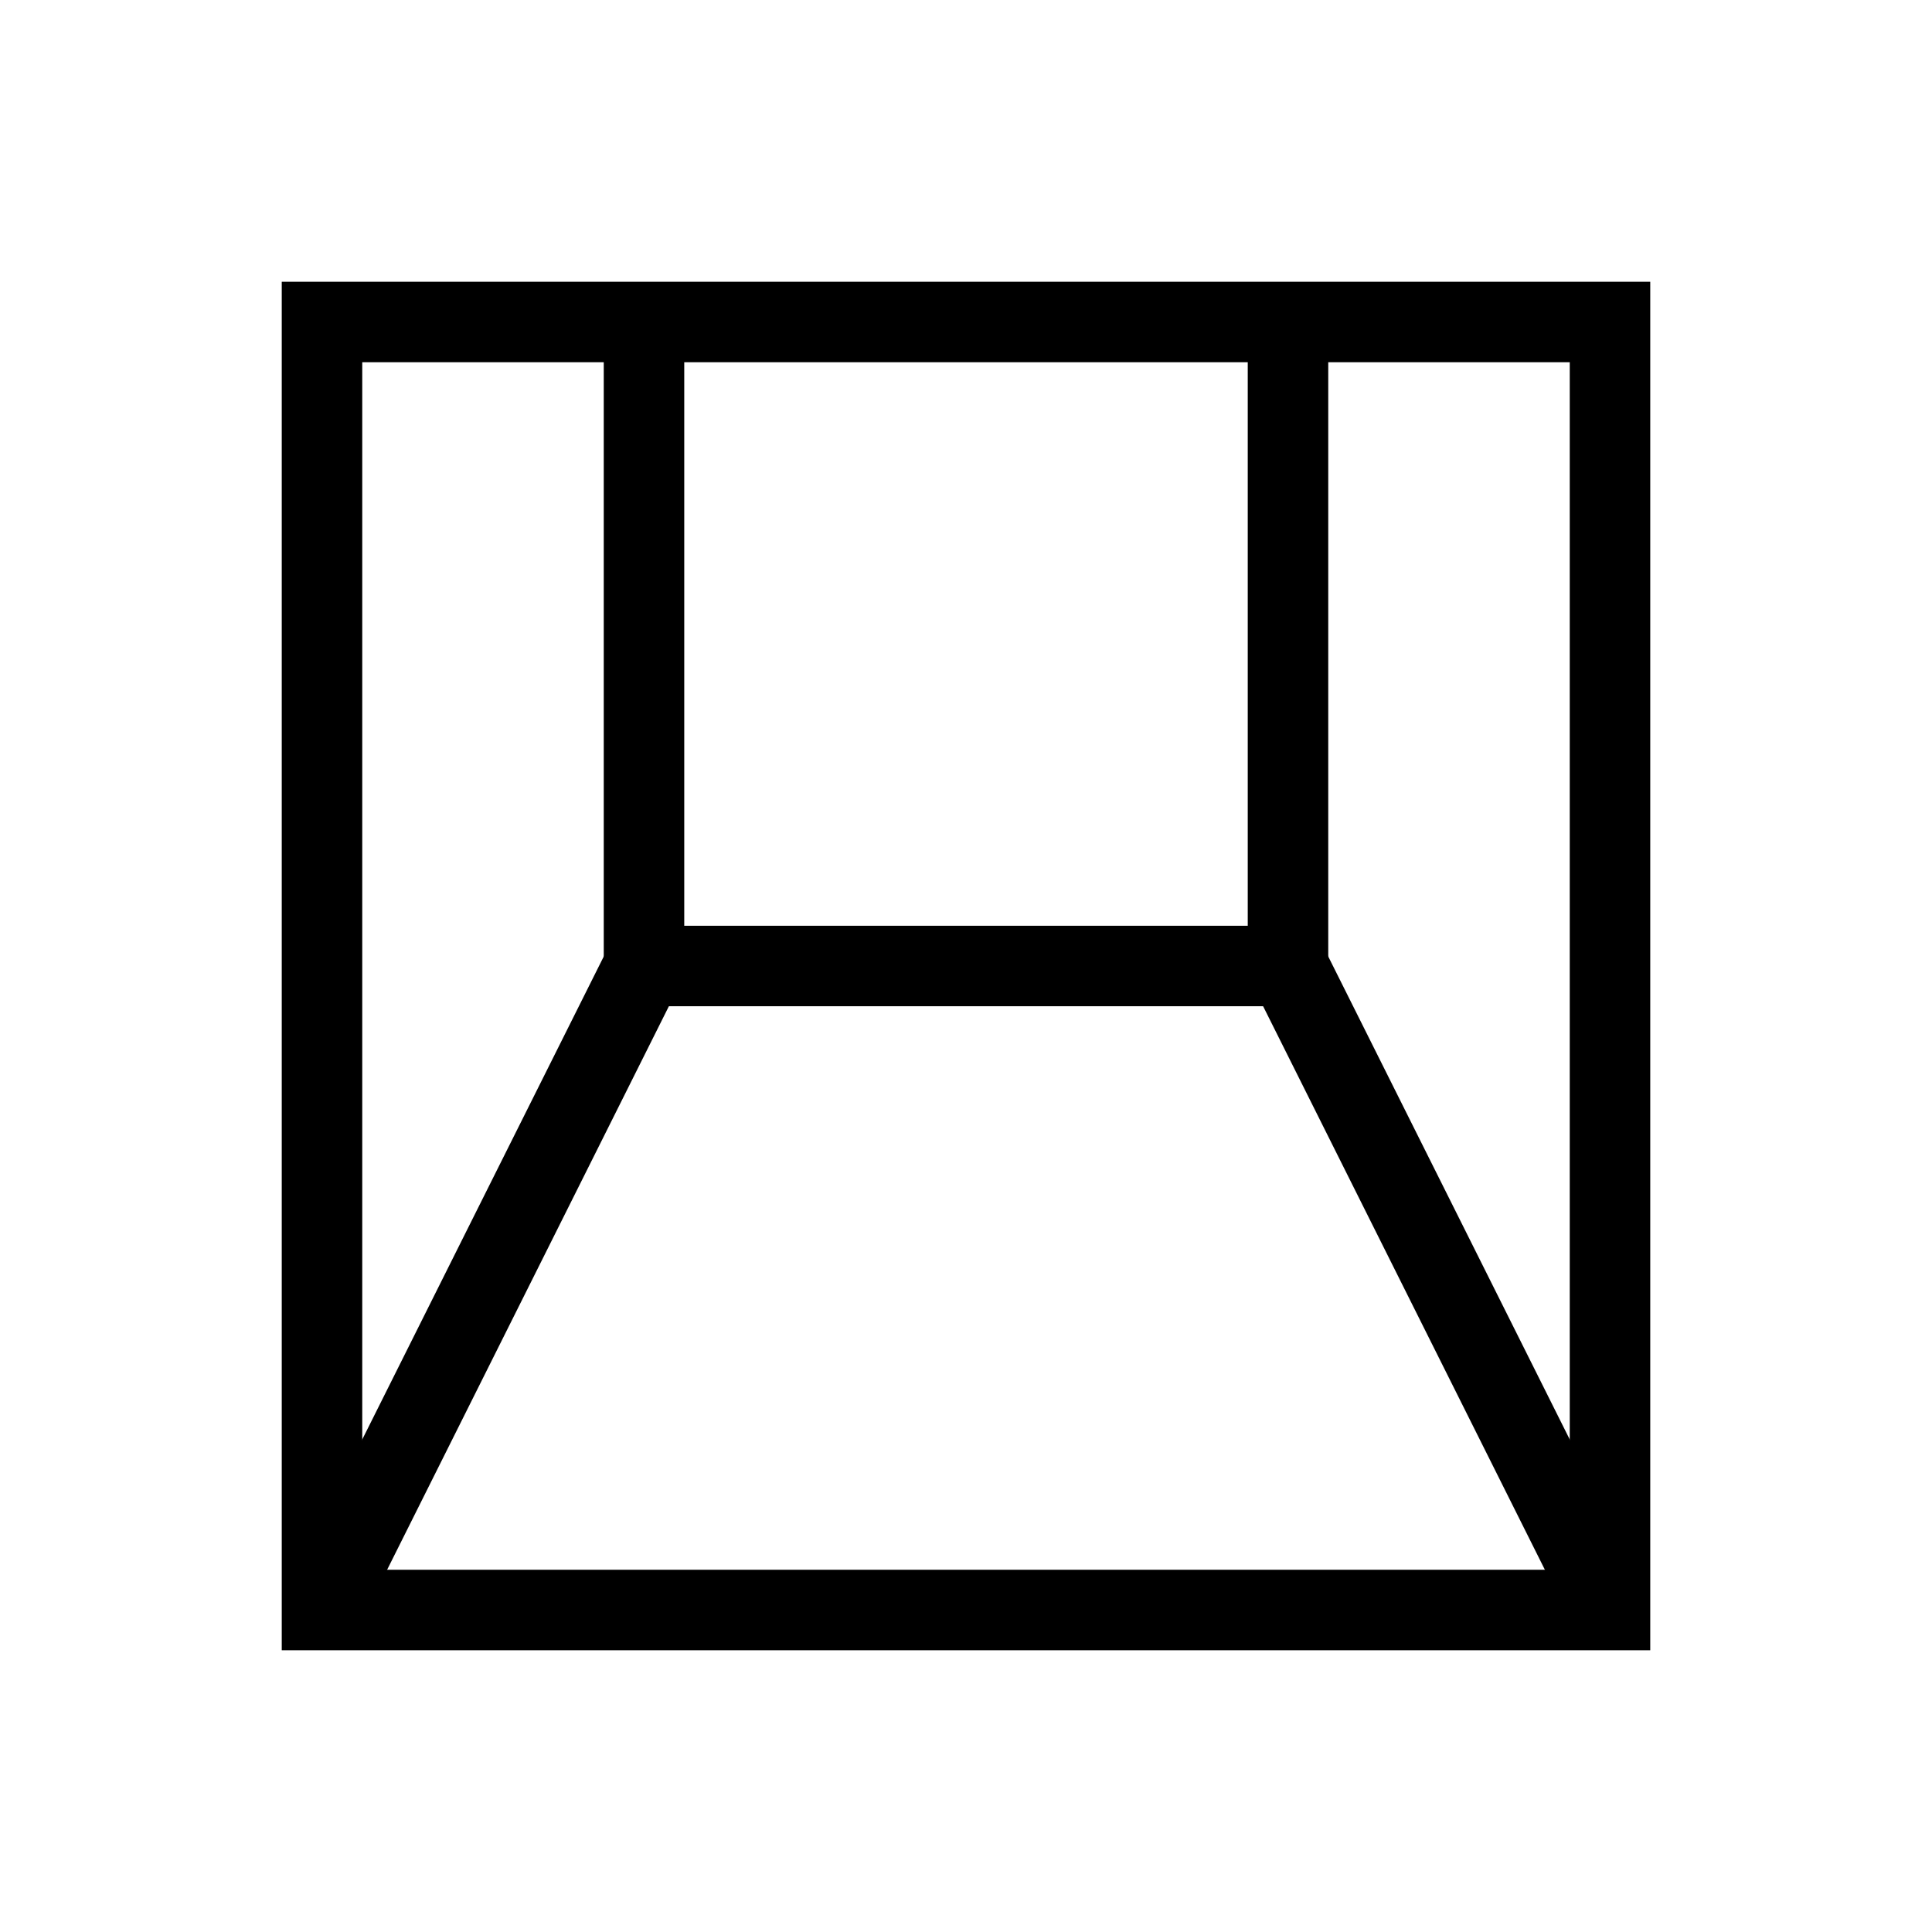
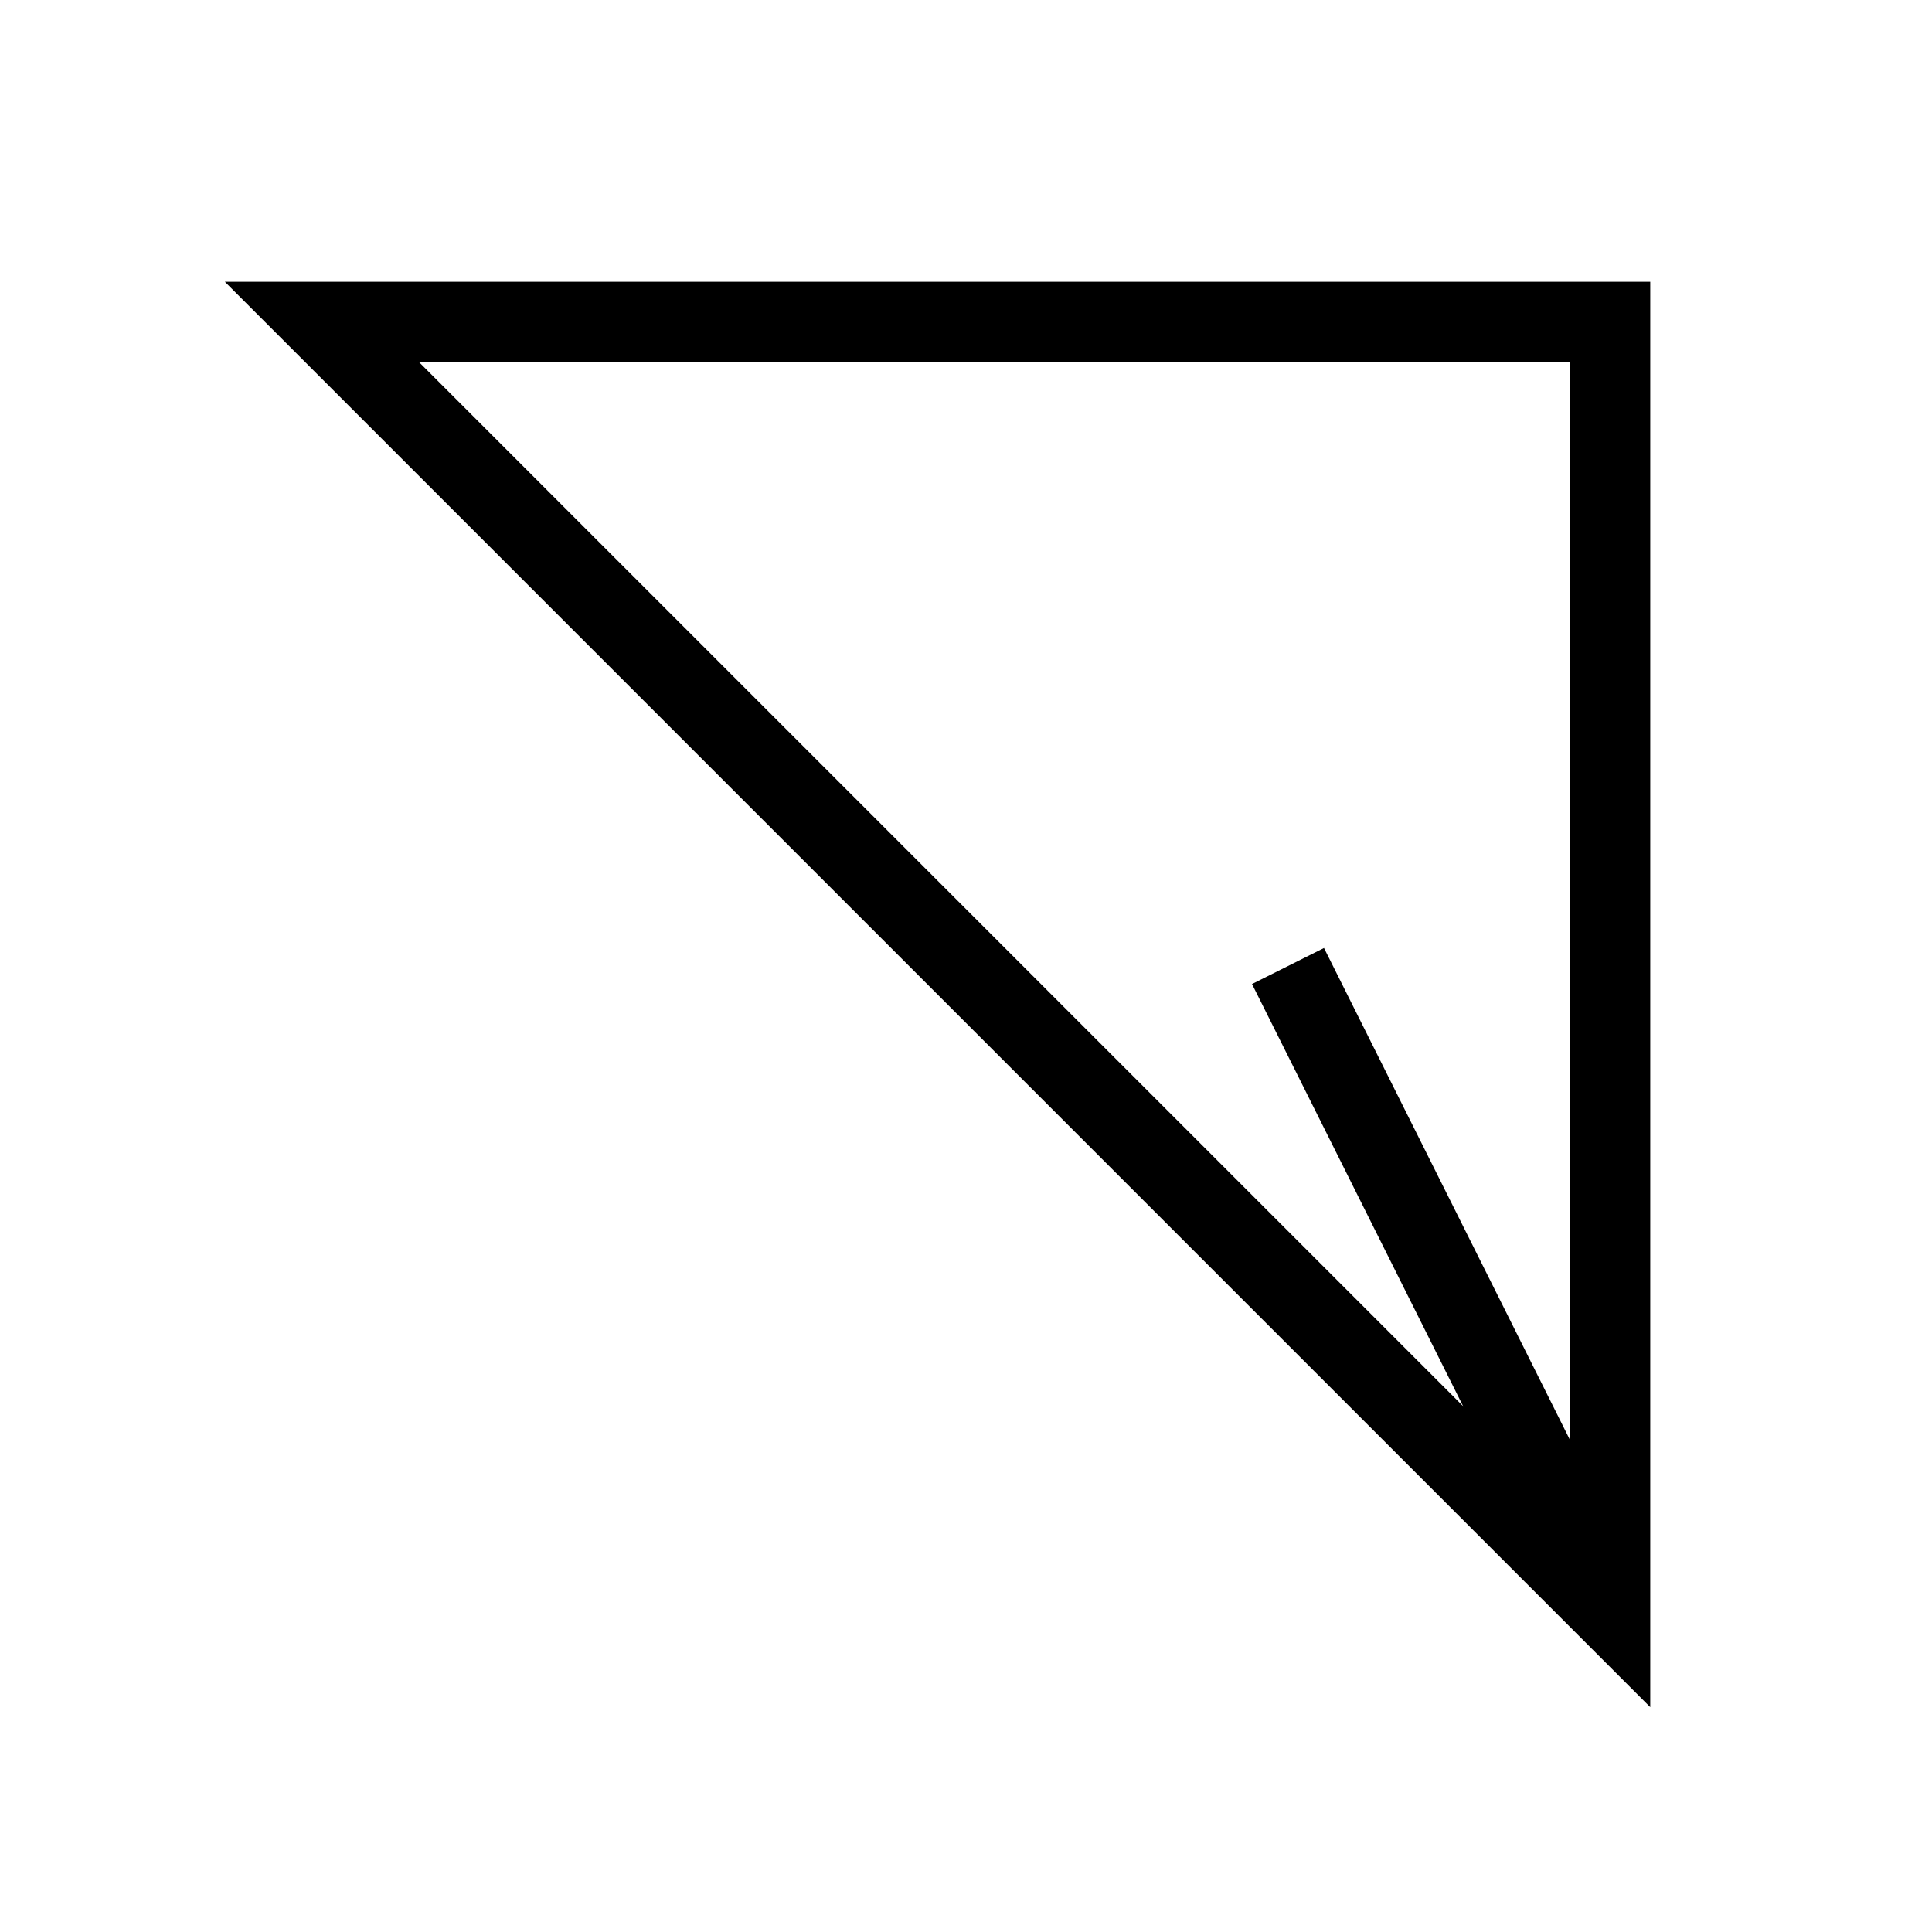
<svg xmlns="http://www.w3.org/2000/svg" width="64" height="64" viewBox="0 0 24 24" fill="none" stroke="currentColor">
-   <path d="M4 4h16v16H4z" />
-   <path d="M8 4v8h8V4" />
-   <path d="M8 12l-4 8" />
+   <path d="M4 4h16v16z" />
  <path d="M16 12l4 8" />
</svg>